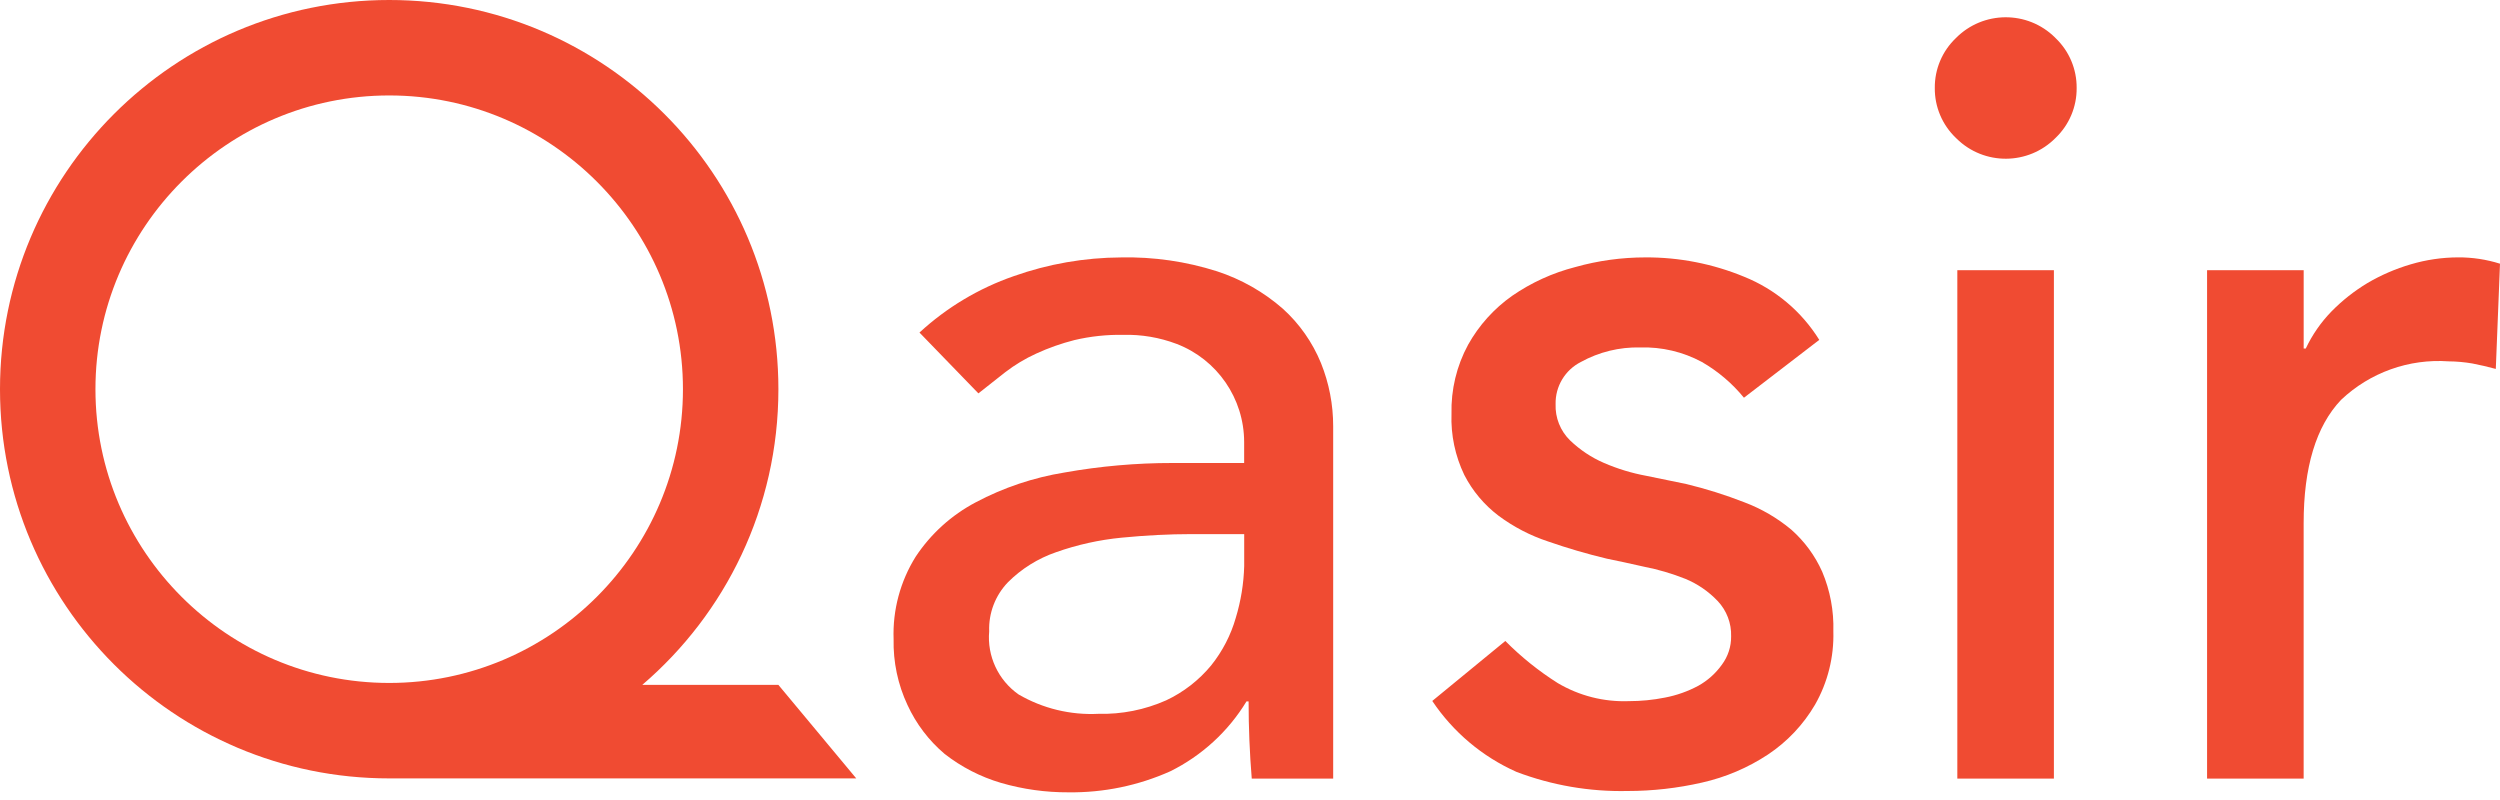
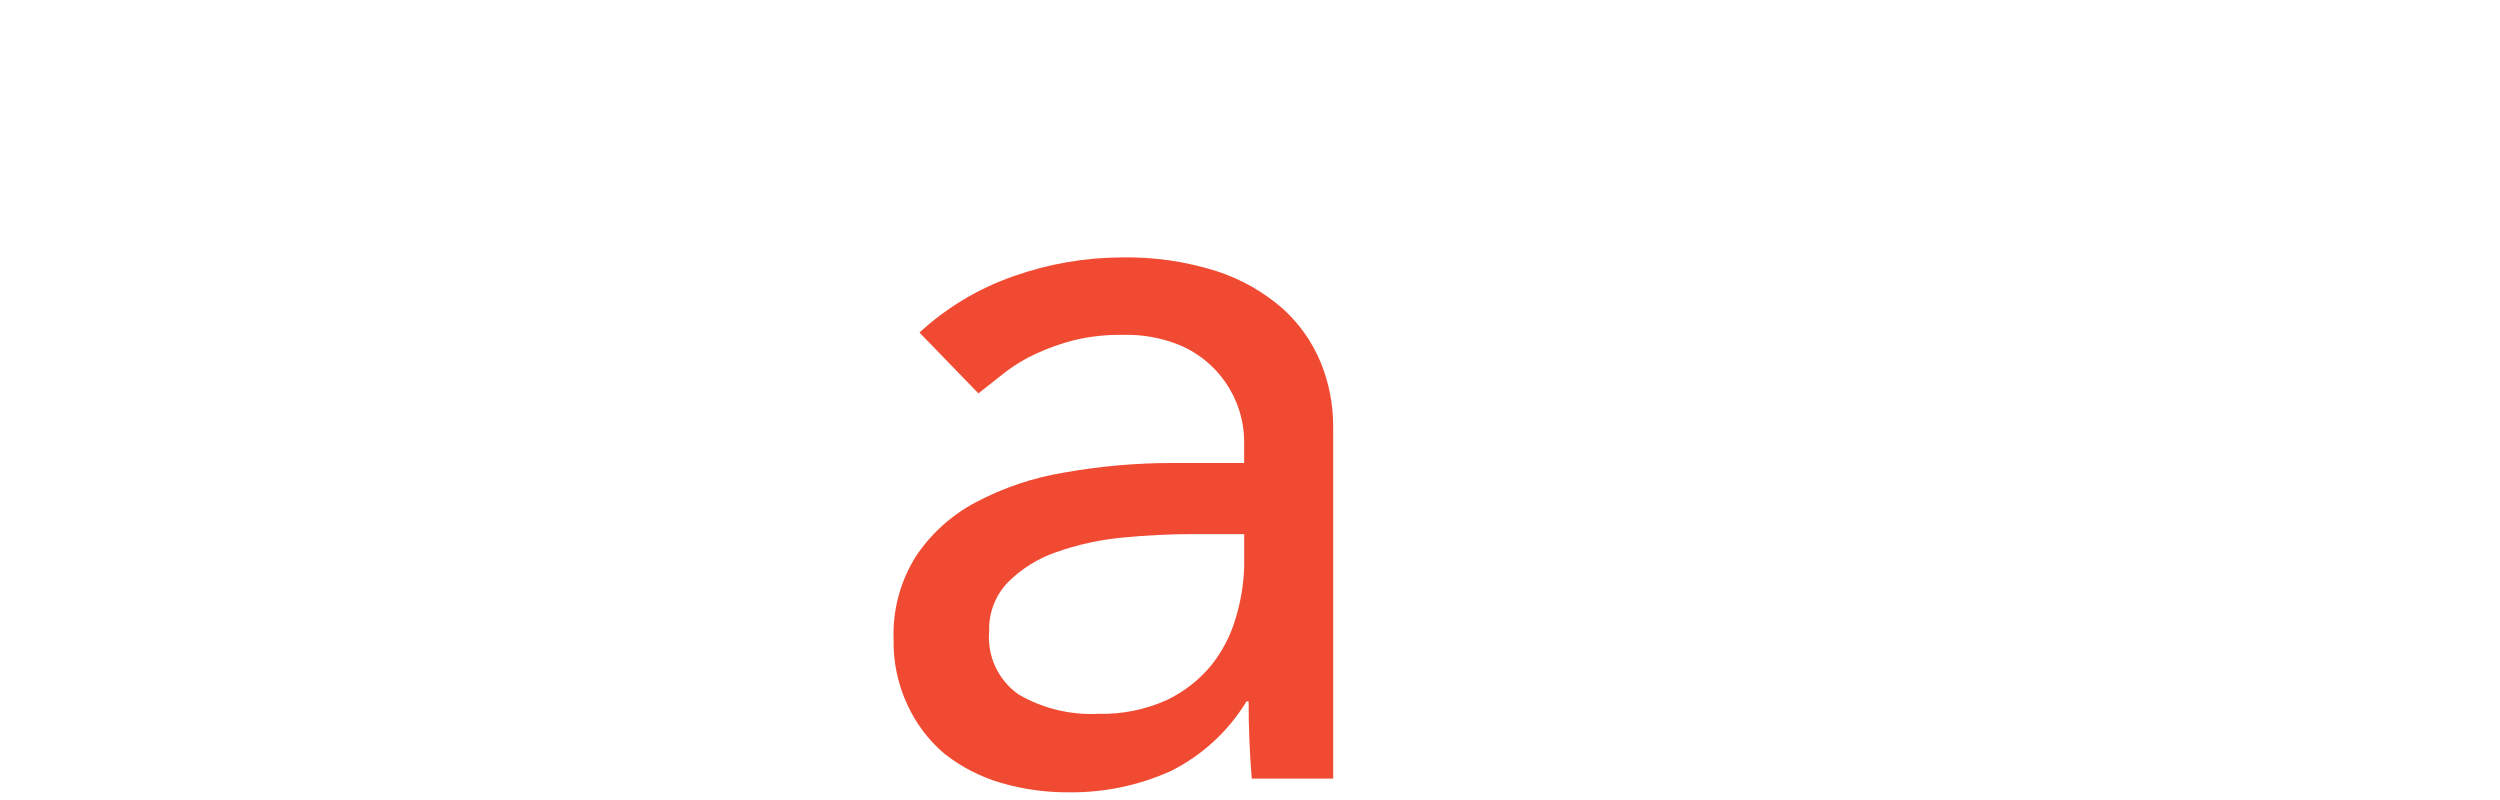
<svg xmlns="http://www.w3.org/2000/svg" width="100" height="32" viewBox="0 0 100 32" fill="none">
  <path d="M50.07 31.145C49.986 30.118 49.944 29.091 49.944 28.056H49.86C49.13 29.258 48.072 30.227 46.813 30.851C45.532 31.424 44.142 31.711 42.739 31.693C41.825 31.697 40.915 31.57 40.037 31.315C39.219 31.073 38.453 30.68 37.781 30.153C37.15 29.619 36.645 28.951 36.3 28.201C35.914 27.378 35.724 26.476 35.744 25.566C35.703 24.402 36.011 23.253 36.628 22.266C37.233 21.352 38.057 20.606 39.027 20.094C40.14 19.503 41.343 19.1 42.587 18.899C44.01 18.646 45.451 18.519 46.896 18.52H49.766V17.678C49.763 15.938 48.688 14.378 47.064 13.756C46.382 13.498 45.655 13.375 44.926 13.394C44.269 13.383 43.612 13.453 42.974 13.604C42.451 13.737 41.941 13.917 41.45 14.143C41.008 14.344 40.589 14.596 40.205 14.892L39.136 15.735L36.779 13.302C37.868 12.299 39.151 11.531 40.55 11.046C41.929 10.557 43.38 10.304 44.843 10.297C46.144 10.27 47.441 10.457 48.681 10.852C49.651 11.169 50.547 11.678 51.316 12.351C51.979 12.951 52.5 13.694 52.839 14.523C53.162 15.325 53.328 16.182 53.327 17.048V31.145H50.07ZM47.671 21.364C46.754 21.364 45.82 21.414 44.861 21.507C43.968 21.594 43.088 21.789 42.243 22.088C41.518 22.338 40.858 22.749 40.316 23.292C39.811 23.817 39.541 24.525 39.567 25.253C39.48 26.245 39.929 27.208 40.745 27.779C41.71 28.34 42.819 28.609 43.935 28.553C44.868 28.577 45.793 28.392 46.646 28.014C47.342 27.687 47.957 27.209 48.447 26.616C48.897 26.053 49.233 25.406 49.431 24.714C49.635 24.041 49.749 23.345 49.768 22.643V21.364H47.671Z" fill="#F04B32" />
-   <path d="M69.758 15.909C69.289 15.334 68.718 14.849 68.075 14.479C67.318 14.072 66.467 13.872 65.608 13.898C64.78 13.878 63.96 14.079 63.235 14.479C62.603 14.8 62.21 15.453 62.224 16.162C62.203 16.708 62.414 17.237 62.805 17.618C63.2 17.996 63.658 18.302 64.16 18.518C64.701 18.752 65.265 18.924 65.843 19.031L67.442 19.359C68.235 19.55 69.013 19.795 69.774 20.092C70.457 20.349 71.091 20.719 71.651 21.185C72.179 21.652 72.601 22.225 72.888 22.869C73.206 23.622 73.358 24.434 73.334 25.251C73.363 26.279 73.11 27.295 72.601 28.188C72.132 28.988 71.487 29.671 70.716 30.183C69.912 30.713 69.02 31.092 68.081 31.303C67.103 31.527 66.103 31.64 65.102 31.64C63.584 31.673 62.076 31.413 60.658 30.875C59.29 30.265 58.124 29.282 57.291 28.038L60.213 25.639C60.846 26.278 61.549 26.842 62.308 27.322C63.166 27.83 64.15 28.082 65.146 28.046C65.635 28.046 66.122 27.999 66.601 27.903C67.066 27.814 67.514 27.655 67.931 27.432C68.305 27.224 68.626 26.936 68.874 26.59C69.119 26.261 69.25 25.863 69.245 25.453C69.261 24.929 69.066 24.42 68.706 24.039C68.342 23.658 67.904 23.356 67.418 23.155C66.882 22.942 66.327 22.778 65.76 22.668C65.196 22.542 64.708 22.432 64.279 22.348C63.483 22.158 62.696 21.927 61.922 21.658C61.212 21.424 60.545 21.077 59.944 20.631C59.369 20.196 58.901 19.638 58.572 18.998C58.207 18.238 58.029 17.4 58.06 16.557C58.036 15.591 58.264 14.637 58.725 13.788C59.158 13.013 59.759 12.346 60.483 11.835C61.25 11.305 62.105 10.915 63.009 10.683C63.924 10.425 64.869 10.296 65.819 10.296C67.173 10.289 68.516 10.553 69.766 11.07C71.011 11.571 72.063 12.455 72.771 13.595L69.758 15.909Z" fill="#F04B32" />
-   <path d="M77.392 3.52C77.384 2.767 77.689 2.045 78.234 1.525C79.322 0.424 81.097 0.411 82.198 1.498C82.207 1.507 82.215 1.516 82.224 1.525C82.768 2.045 83.073 2.767 83.066 3.52C83.073 4.273 82.768 4.994 82.224 5.515C81.137 6.616 79.362 6.629 78.261 5.541C78.252 5.532 78.243 5.524 78.234 5.515C77.69 4.994 77.384 4.272 77.392 3.52ZM78.293 10.808H82.156V31.145H78.293V10.808Z" fill="#F04B32" />
-   <path d="M88.284 10.808H92.147V13.94H92.231C92.49 13.393 92.837 12.892 93.258 12.459C93.688 12.02 94.172 11.639 94.698 11.322C95.242 11.002 95.825 10.75 96.431 10.573C97.043 10.391 97.678 10.298 98.317 10.295C98.888 10.291 99.456 10.377 100 10.548L99.832 14.757C99.512 14.672 99.201 14.597 98.889 14.538C98.577 14.485 98.261 14.457 97.946 14.454C96.359 14.342 94.799 14.9 93.644 15.993C92.642 17.046 92.146 18.695 92.146 20.926V31.145H88.283V10.808H88.284Z" fill="#F04B32" />
-   <path d="M31.136 27.396H25.69C29.024 24.541 31.136 20.301 31.136 15.569C31.136 6.97 24.166 0 15.569 0C6.97 0 0 6.97 0 15.569C0 24.167 6.97 31.136 15.569 31.136H34.25L31.136 27.396ZM3.818 15.569C3.818 9.09 9.089 3.818 15.569 3.818C22.047 3.818 27.318 9.09 27.318 15.569C27.318 22.047 22.047 27.318 15.569 27.318C9.089 27.318 3.818 22.047 3.818 15.569Z" fill="#F04B32" />
</svg>